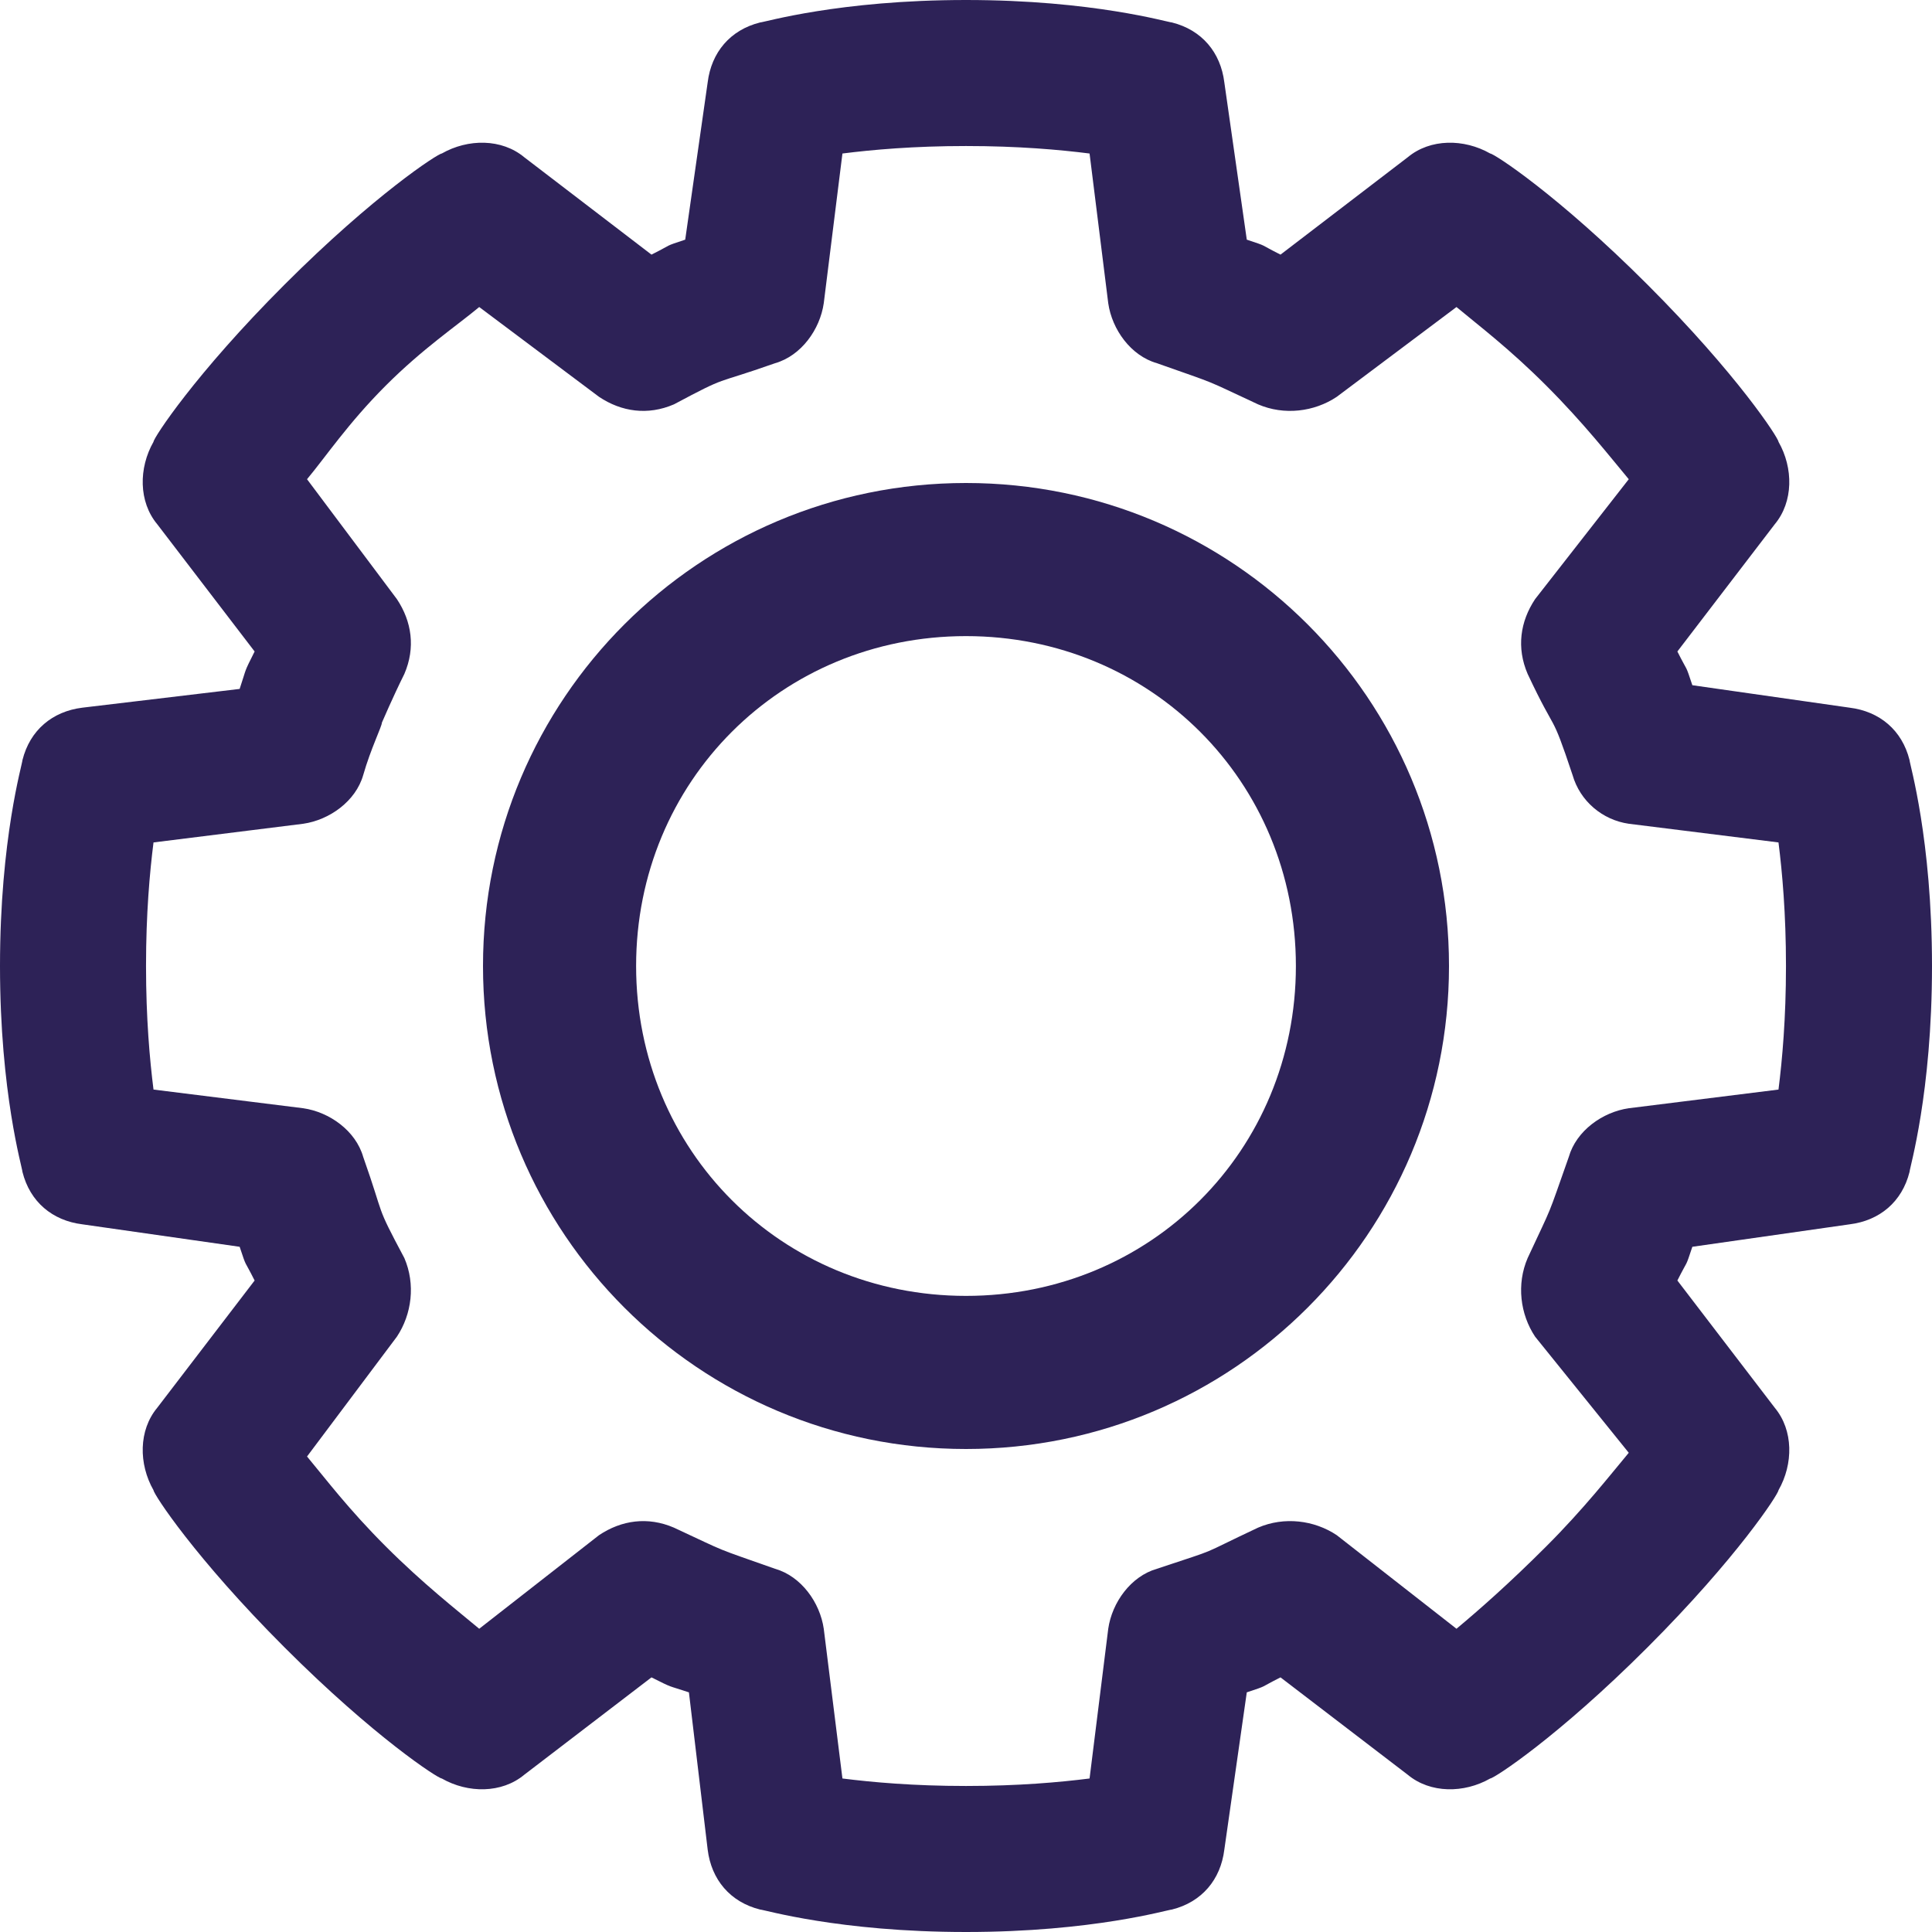
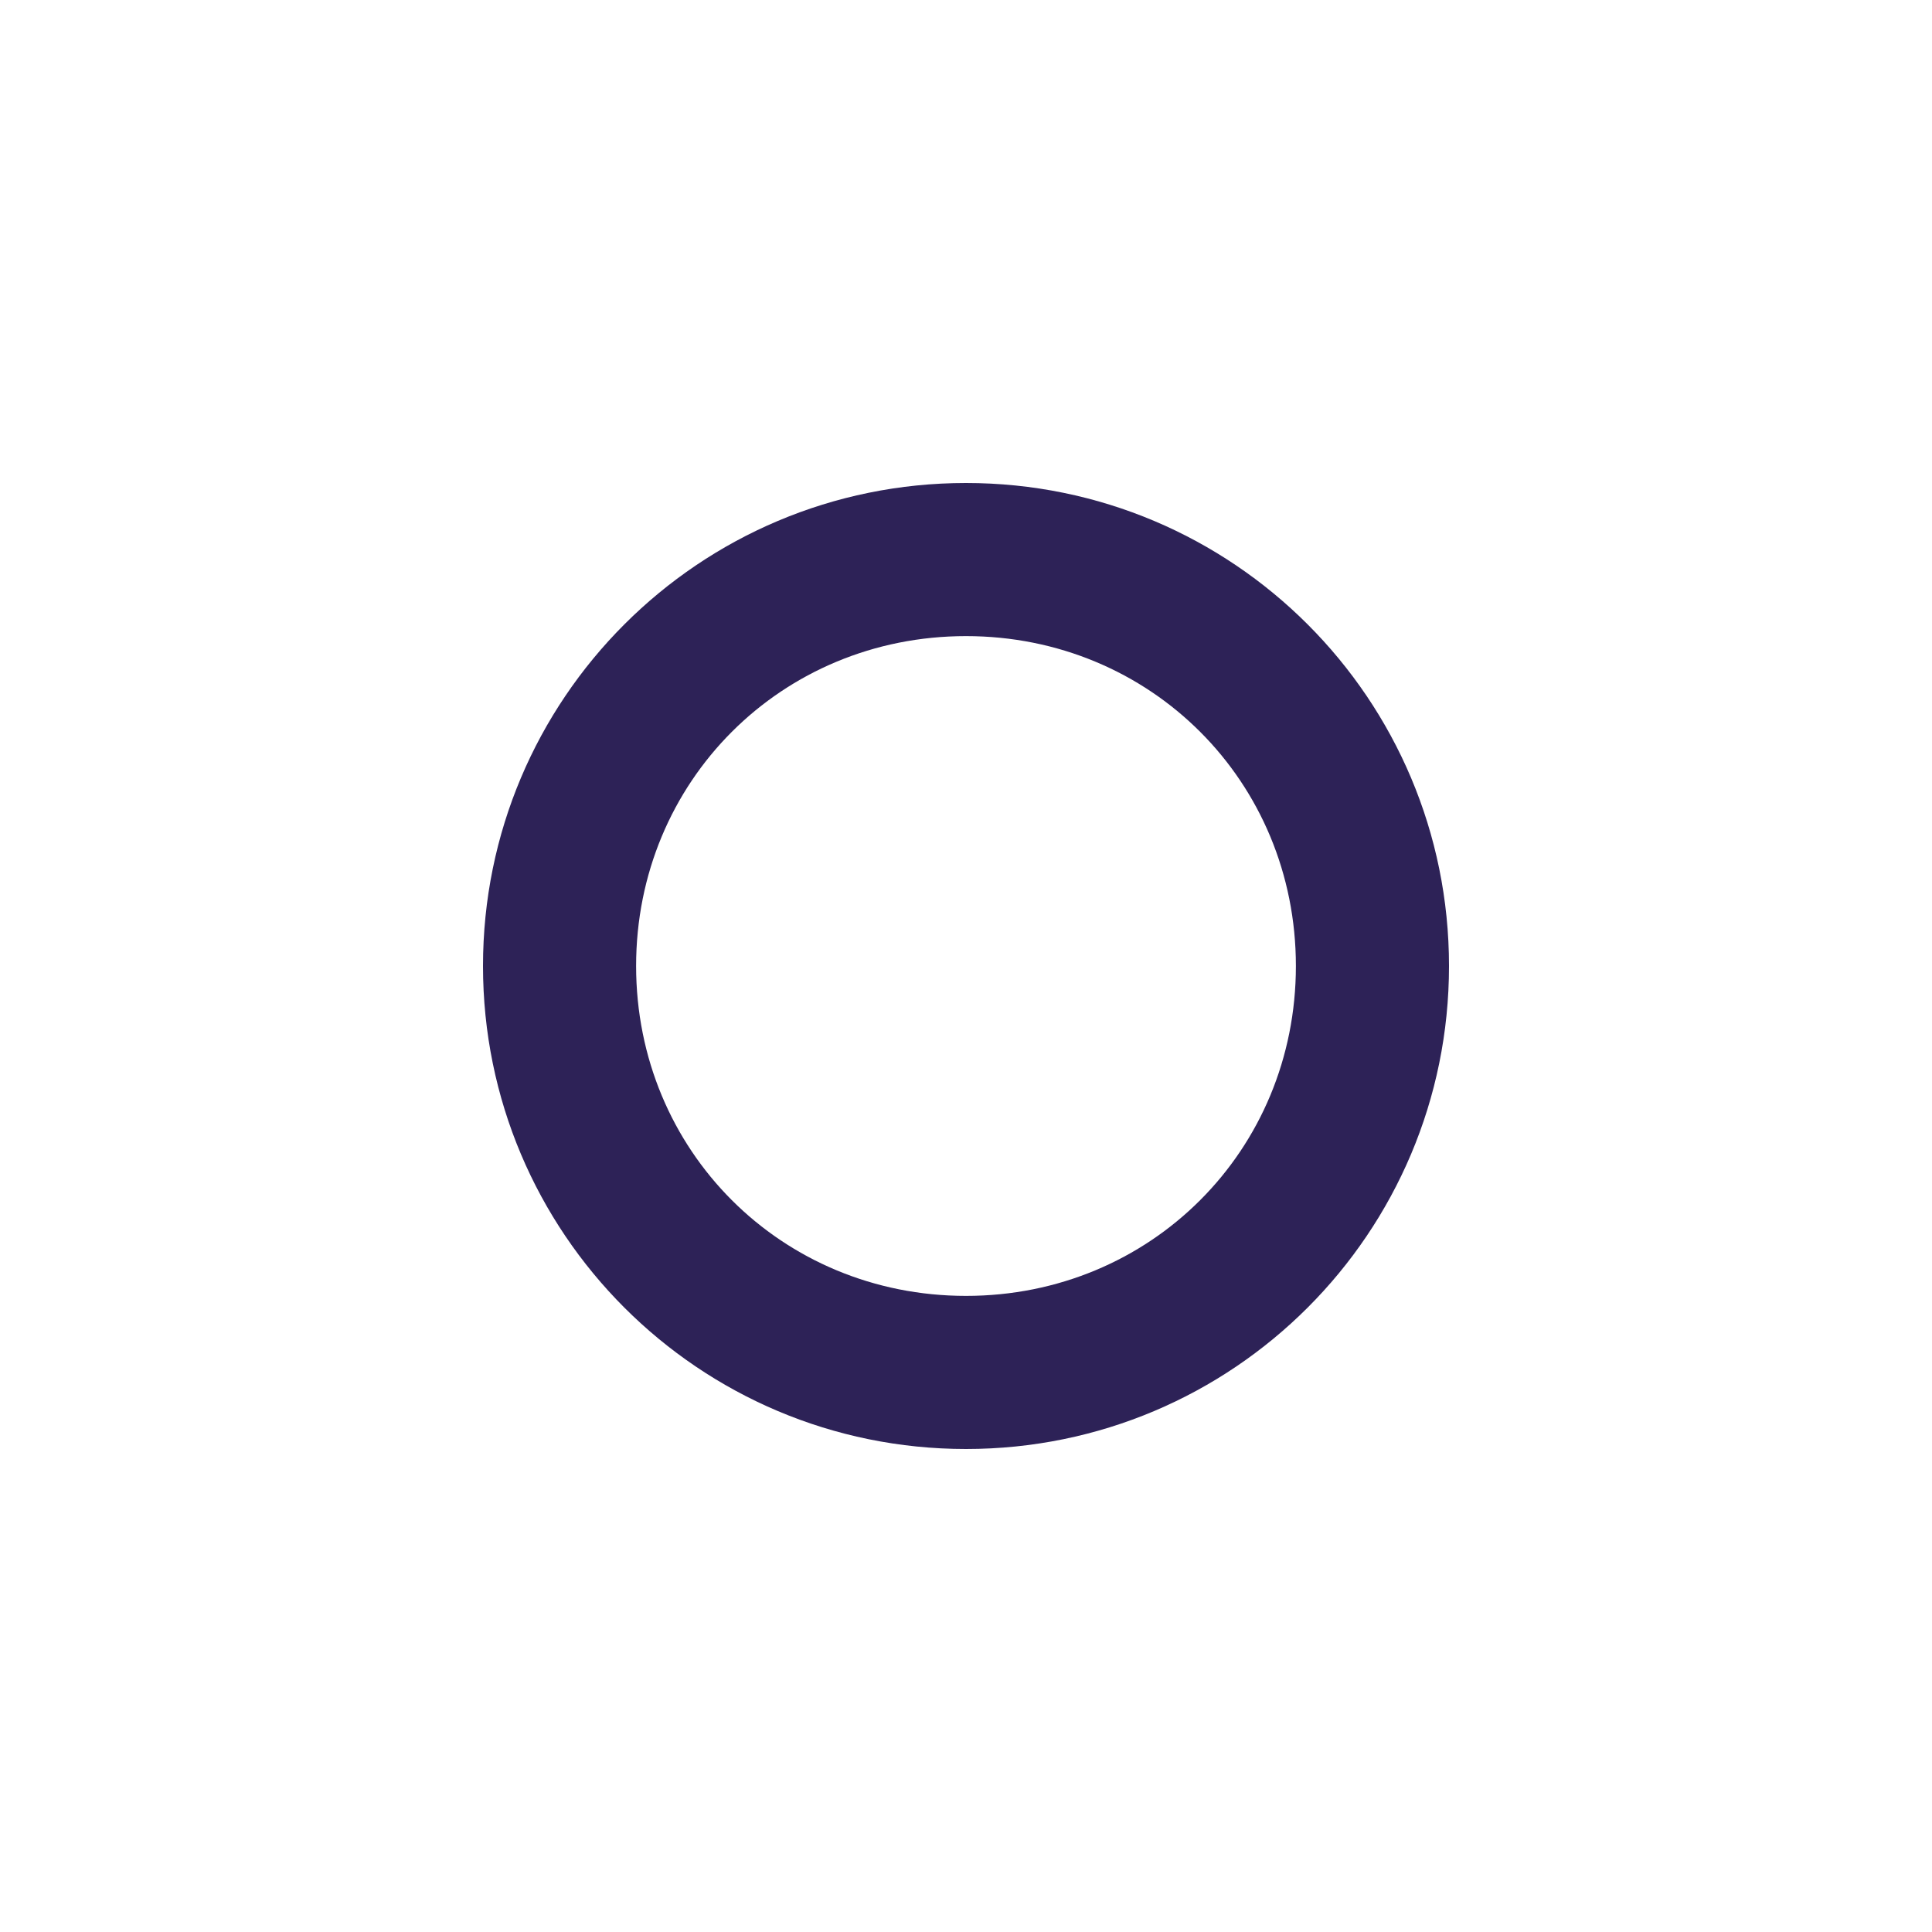
<svg xmlns="http://www.w3.org/2000/svg" width="24px" height="24px" viewBox="0 0 24 24" version="1.1">
  <title>setting</title>
  <desc>Created with Sketch.</desc>
  <defs />
  <g id="VDs" stroke="none" stroke-width="1" fill="none" fill-rule="evenodd">
    <g id="Registration_preferences" transform="translate(-1146, -112)" fill-rule="nonzero" fill="#2D2257">
      <g id="Settings" transform="translate(748, 75)">
        <g id="section-selction" transform="translate(53, 37)">
          <g id="setting" transform="translate(345, 0)">
-             <path d="M23.721,9.442 C23.628,9.07 23.349,8.837 22.977,8.791 L21.023,8.512 C20.93,8.233 20.977,8.372 20.837,8.093 L22.047,6.512 C22.279,6.233 22.279,5.814 22.093,5.488 C22.093,5.442 21.581,4.651 20.465,3.535 C19.349,2.419 18.558,1.907 18.512,1.907 C18.186,1.721 17.767,1.721 17.488,1.953 L15.907,3.163 C15.628,3.023 15.767,3.07 15.488,2.977 L15.209,1.023 C15.163,0.651 14.93,0.372 14.558,0.279 C14.512,0.279 13.581,0 12,0 C10.419,0 9.488,0.279 9.442,0.279 C9.07,0.372 8.837,0.651 8.791,1.023 L8.512,2.977 C8.233,3.07 8.372,3.023 8.093,3.163 L6.512,1.953 C6.233,1.721 5.814,1.721 5.488,1.907 C5.442,1.907 4.651,2.419 3.535,3.535 C2.419,4.651 1.907,5.442 1.907,5.488 C1.721,5.814 1.721,6.233 1.953,6.512 L3.163,8.093 C3.023,8.372 3.07,8.279 2.977,8.558 L1.023,8.791 C0.651,8.837 0.372,9.07 0.279,9.442 C0.279,9.488 0,10.419 0,12 C0,13.581 0.279,14.512 0.279,14.558 C0.372,14.93 0.651,15.163 1.023,15.209 L2.977,15.488 C3.07,15.767 3.023,15.628 3.163,15.907 L1.953,17.488 C1.721,17.767 1.721,18.186 1.907,18.512 C1.907,18.558 2.419,19.349 3.535,20.465 C4.651,21.581 5.442,22.093 5.488,22.093 C5.814,22.279 6.233,22.279 6.512,22.047 L8.093,20.837 C8.372,20.977 8.279,20.93 8.558,21.023 L8.791,22.977 C8.837,23.349 9.07,23.628 9.442,23.721 C9.488,23.721 10.419,24 12,24 C13.581,24 14.512,23.721 14.558,23.721 C14.93,23.628 15.163,23.349 15.209,22.977 L15.488,21.023 C15.767,20.93 15.628,20.977 15.907,20.837 L17.488,22.047 C17.767,22.279 18.186,22.279 18.512,22.093 C18.558,22.093 19.349,21.581 20.465,20.465 C21.581,19.349 22.093,18.558 22.093,18.512 C22.279,18.186 22.279,17.767 22.047,17.488 L20.837,15.907 C20.977,15.628 20.93,15.767 21.023,15.488 L22.977,15.209 C23.349,15.163 23.628,14.93 23.721,14.558 C23.721,14.512 24,13.581 24,12 C24,10.419 23.721,9.488 23.721,9.442 Z M22.093,13.535 L20.233,13.767 C19.907,13.814 19.581,14.047 19.488,14.372 C19.209,15.163 19.302,14.93 18.977,15.628 C18.837,15.953 18.884,16.326 19.07,16.605 L20.233,18.047 C20,18.326 19.674,18.744 19.209,19.209 C18.744,19.674 18.372,20 18.093,20.233 L16.605,19.07 C16.326,18.884 15.953,18.837 15.628,18.977 C14.837,19.349 15.209,19.209 14.372,19.488 C14.047,19.581 13.814,19.907 13.767,20.233 L13.535,22.093 C13.163,22.14 12.651,22.186 12,22.186 C11.349,22.186 10.837,22.14 10.465,22.093 L10.233,20.233 C10.186,19.907 9.953,19.581 9.628,19.488 C8.837,19.209 9.07,19.302 8.372,18.977 C8.047,18.837 7.721,18.884 7.442,19.07 L5.953,20.233 C5.674,20 5.256,19.674 4.791,19.209 C4.326,18.744 4.047,18.372 3.814,18.093 L4.93,16.605 C5.116,16.326 5.163,15.953 5.023,15.628 C4.651,14.93 4.791,15.163 4.512,14.372 C4.419,14.047 4.093,13.814 3.767,13.767 L1.907,13.535 C1.86,13.163 1.814,12.651 1.814,12 C1.814,11.349 1.86,10.837 1.907,10.465 L3.767,10.233 C4.093,10.186 4.419,9.953 4.512,9.628 C4.605,9.302 4.744,9.023 4.744,8.977 C4.744,8.977 4.884,8.651 5.023,8.372 C5.163,8.047 5.116,7.721 4.93,7.442 L3.814,5.953 C4.047,5.674 4.326,5.256 4.791,4.791 C5.256,4.326 5.674,4.047 5.953,3.814 L7.442,4.93 C7.721,5.116 8.047,5.163 8.372,5.023 C9.07,4.651 8.837,4.791 9.628,4.512 C9.953,4.419 10.186,4.093 10.233,3.767 L10.465,1.907 C10.837,1.86 11.349,1.814 12,1.814 C12.651,1.814 13.163,1.86 13.535,1.907 L13.767,3.767 C13.814,4.093 14.047,4.419 14.372,4.512 C15.163,4.791 14.93,4.698 15.628,5.023 C15.953,5.163 16.326,5.116 16.605,4.93 L18.093,3.814 C18.372,4.047 18.744,4.326 19.209,4.791 C19.674,5.256 20,5.674 20.233,5.953 L19.07,7.442 C18.884,7.721 18.837,8.047 18.977,8.372 C19.349,9.163 19.256,8.791 19.535,9.628 C19.628,9.953 19.907,10.186 20.233,10.233 L22.093,10.465 C22.14,10.837 22.186,11.349 22.186,12 C22.186,12.651 22.14,13.163 22.093,13.535 Z" id="Shape" />
            <path d="M12,6 C8.683,6 6,8.683 6,12 C6,15.317 8.683,18 12,18 C15.317,18 18,15.317 18,12 C18,8.683 15.317,6 12,6 Z M12,16.098 C9.707,16.098 7.902,14.293 7.902,12 C7.902,9.707 9.707,7.902 12,7.902 C14.293,7.902 16.098,9.707 16.098,12 C16.098,14.293 14.293,16.098 12,16.098 Z" id="Shape" />
          </g>
        </g>
      </g>
    </g>
  </g>
</svg>